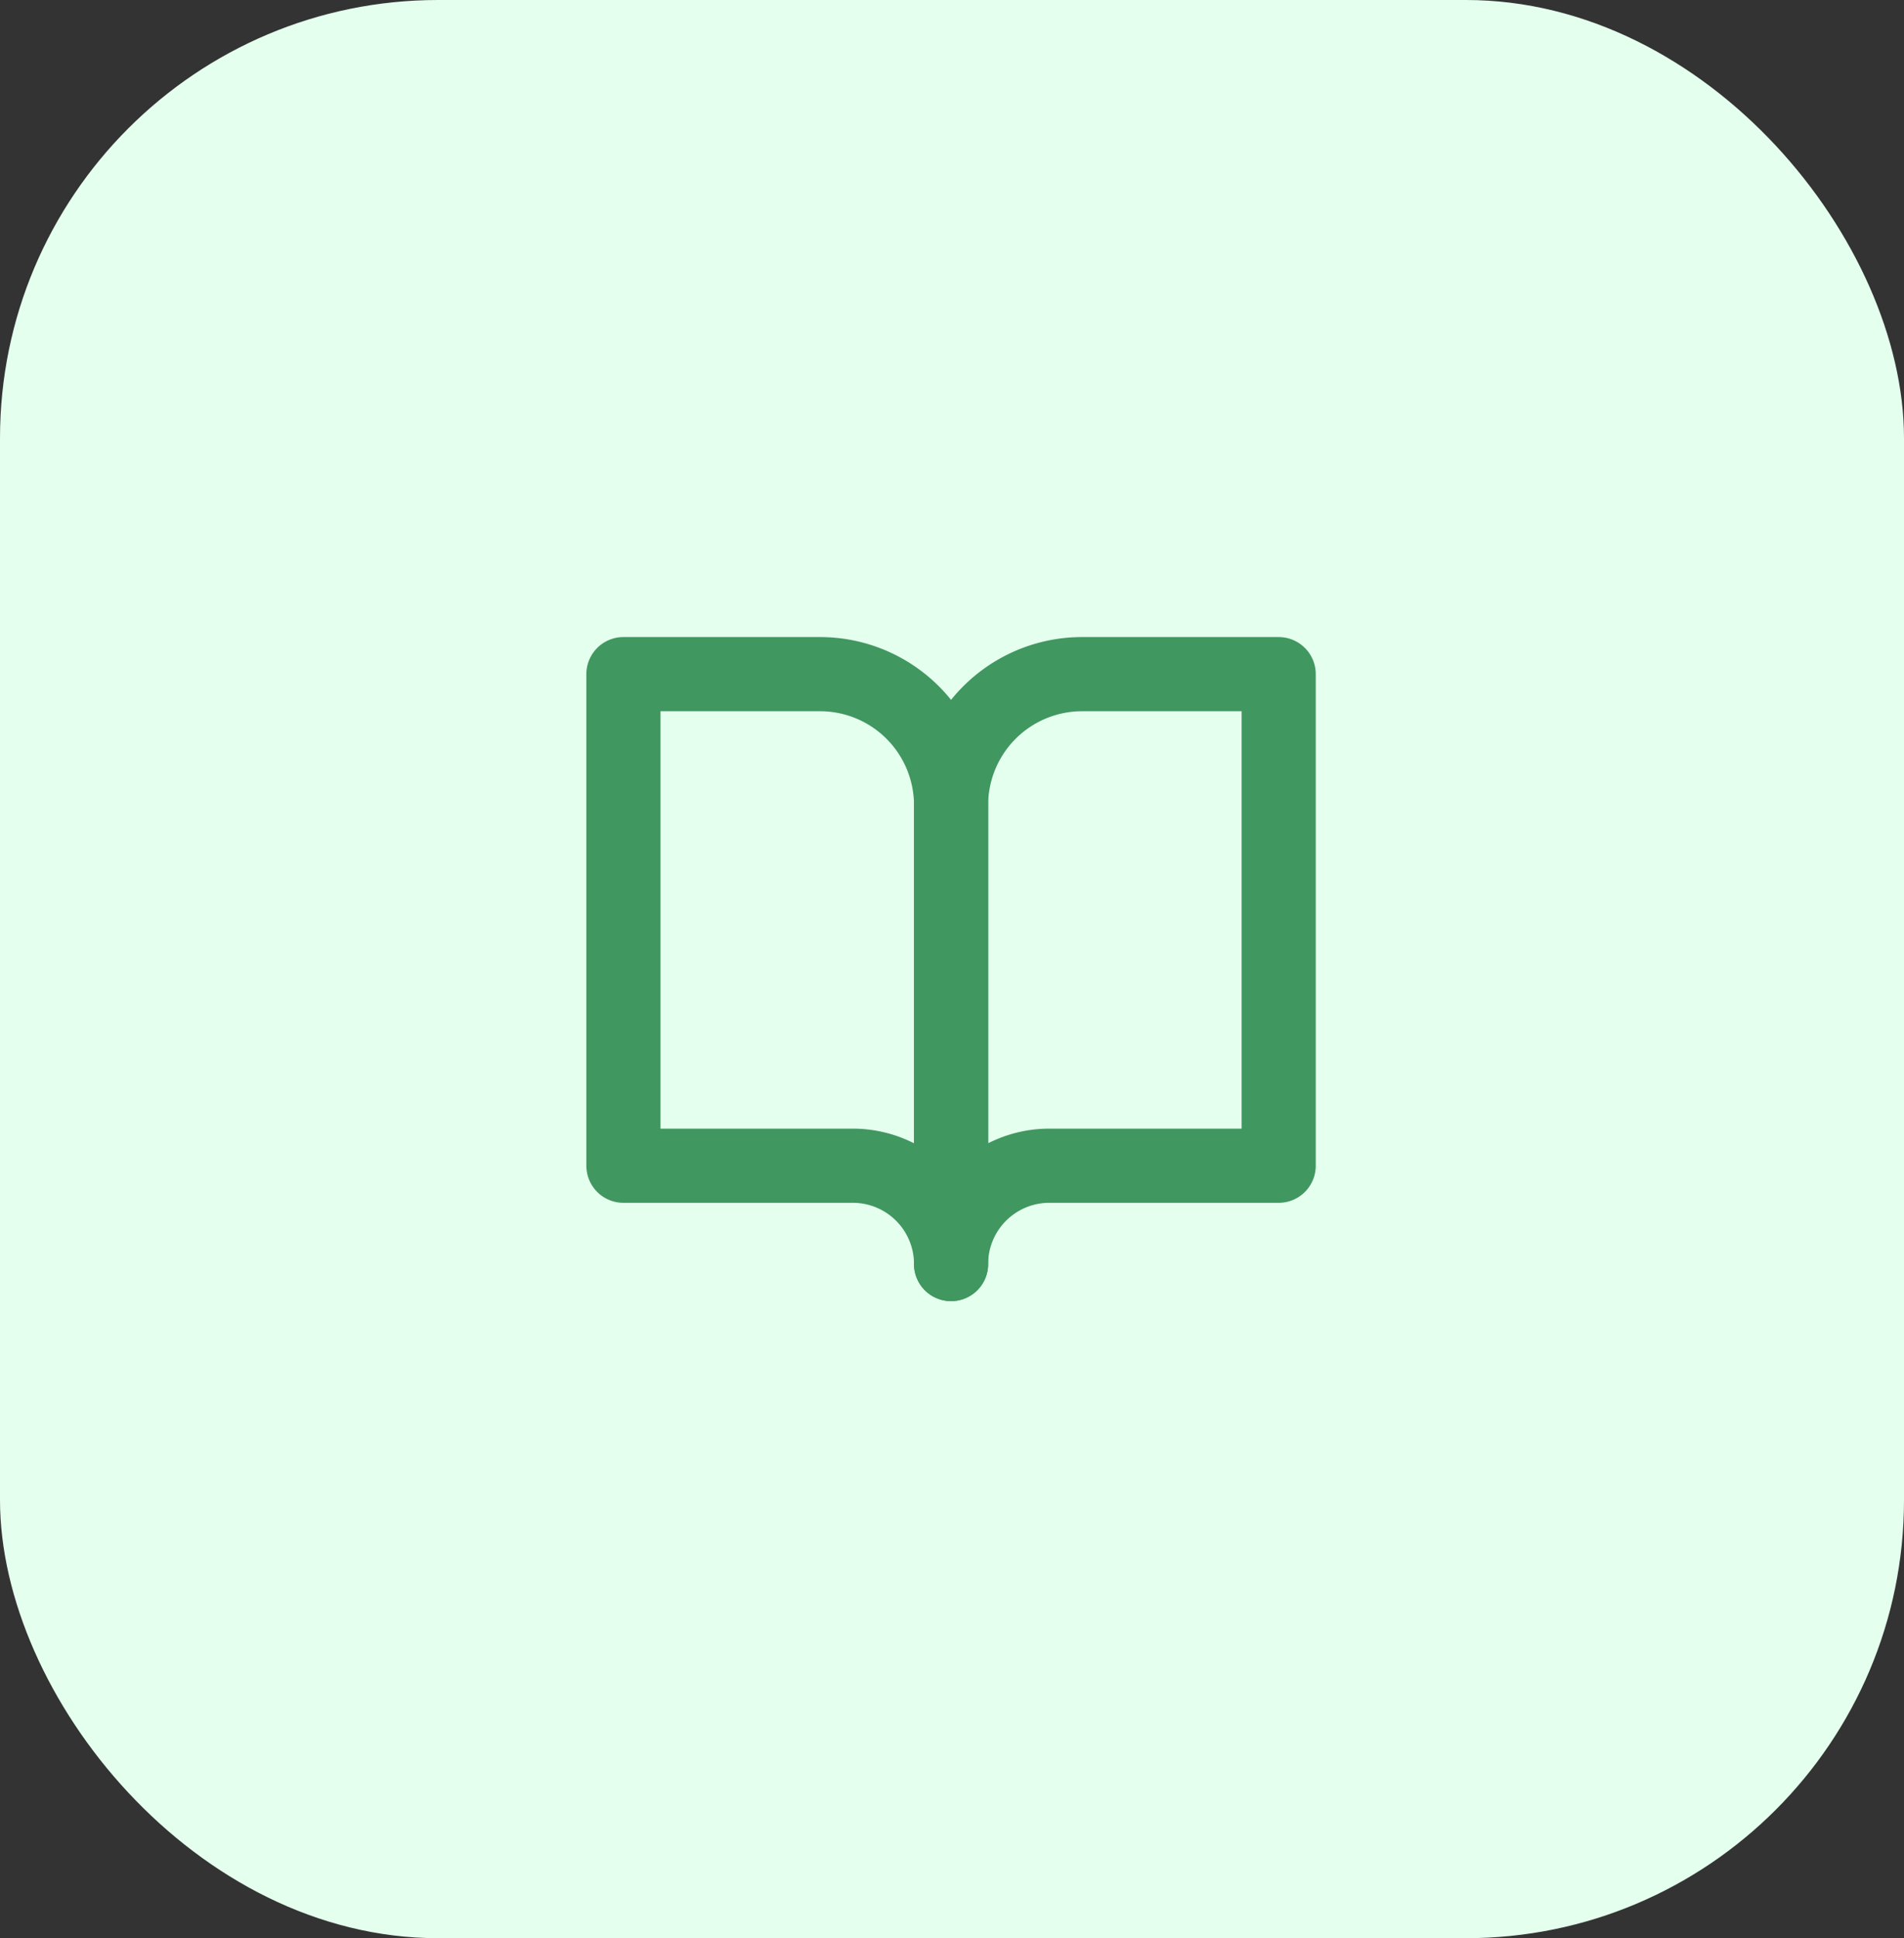
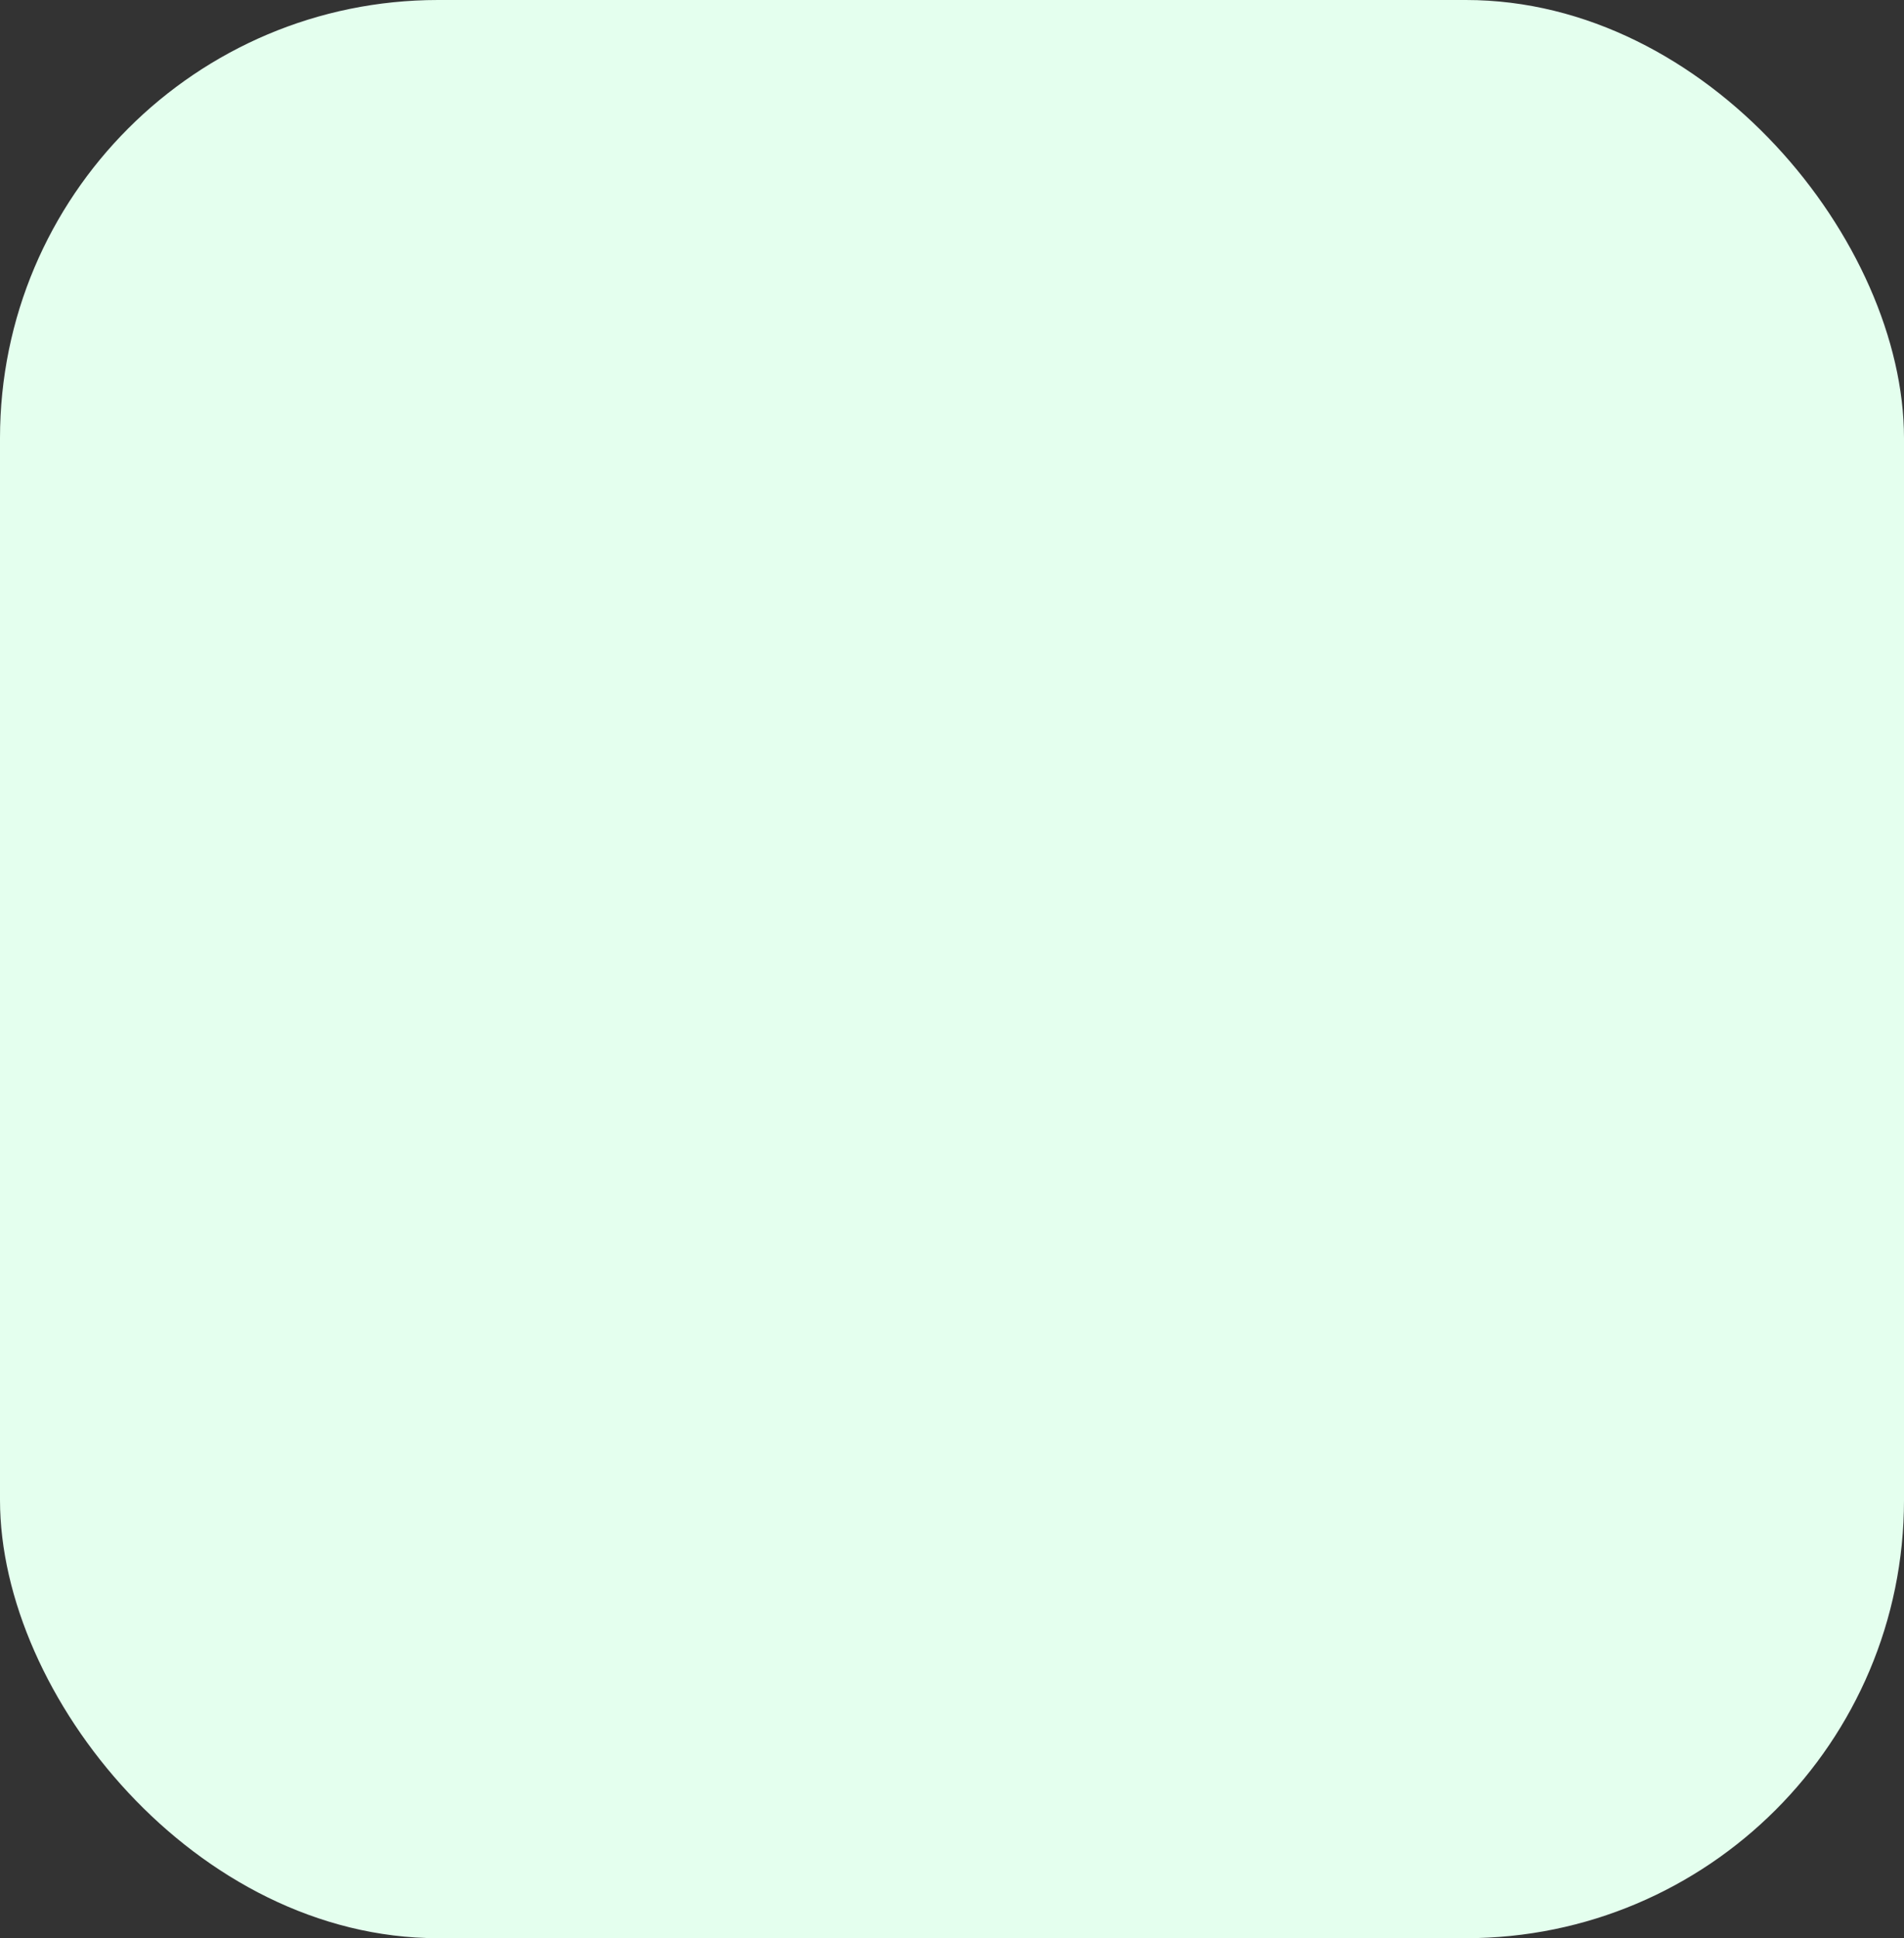
<svg xmlns="http://www.w3.org/2000/svg" width="113" height="115" viewBox="0 0 113 115">
  <rect x="0" y="0" width="113" height="115" fill="#333333" stroke="none" />
  <defs>
    <style>
            .cls-1{fill:#e4ffee}.cls-2{fill:none;stroke:#40975f;stroke-linecap:round;stroke-linejoin:round;stroke-width:4.4px}
        </style>
  </defs>
  <g id="Group_8" data-name="Group 8" transform="translate(-904 -1748)">
    <rect id="Rectangle_6" width="113" height="115" class="cls-1" data-name="Rectangle 6" rx="26" transform="translate(904 1748)" />
    <g id="book-open" transform="translate(939 1785)">
-       <path id="Path_35" d="M2 3h11.667a7.778 7.778 0 0 1 7.778 7.778V38a5.833 5.833 0 0 0-5.833-5.833H2z" class="cls-2" data-name="Path 35" />
-       <path id="Path_36" d="M31.444 3H19.778A7.778 7.778 0 0 0 12 10.778V38a5.833 5.833 0 0 1 5.833-5.833h13.611z" class="cls-2" data-name="Path 36" transform="translate(9.444)" />
-     </g>
+       </g>
  </g>
</svg>